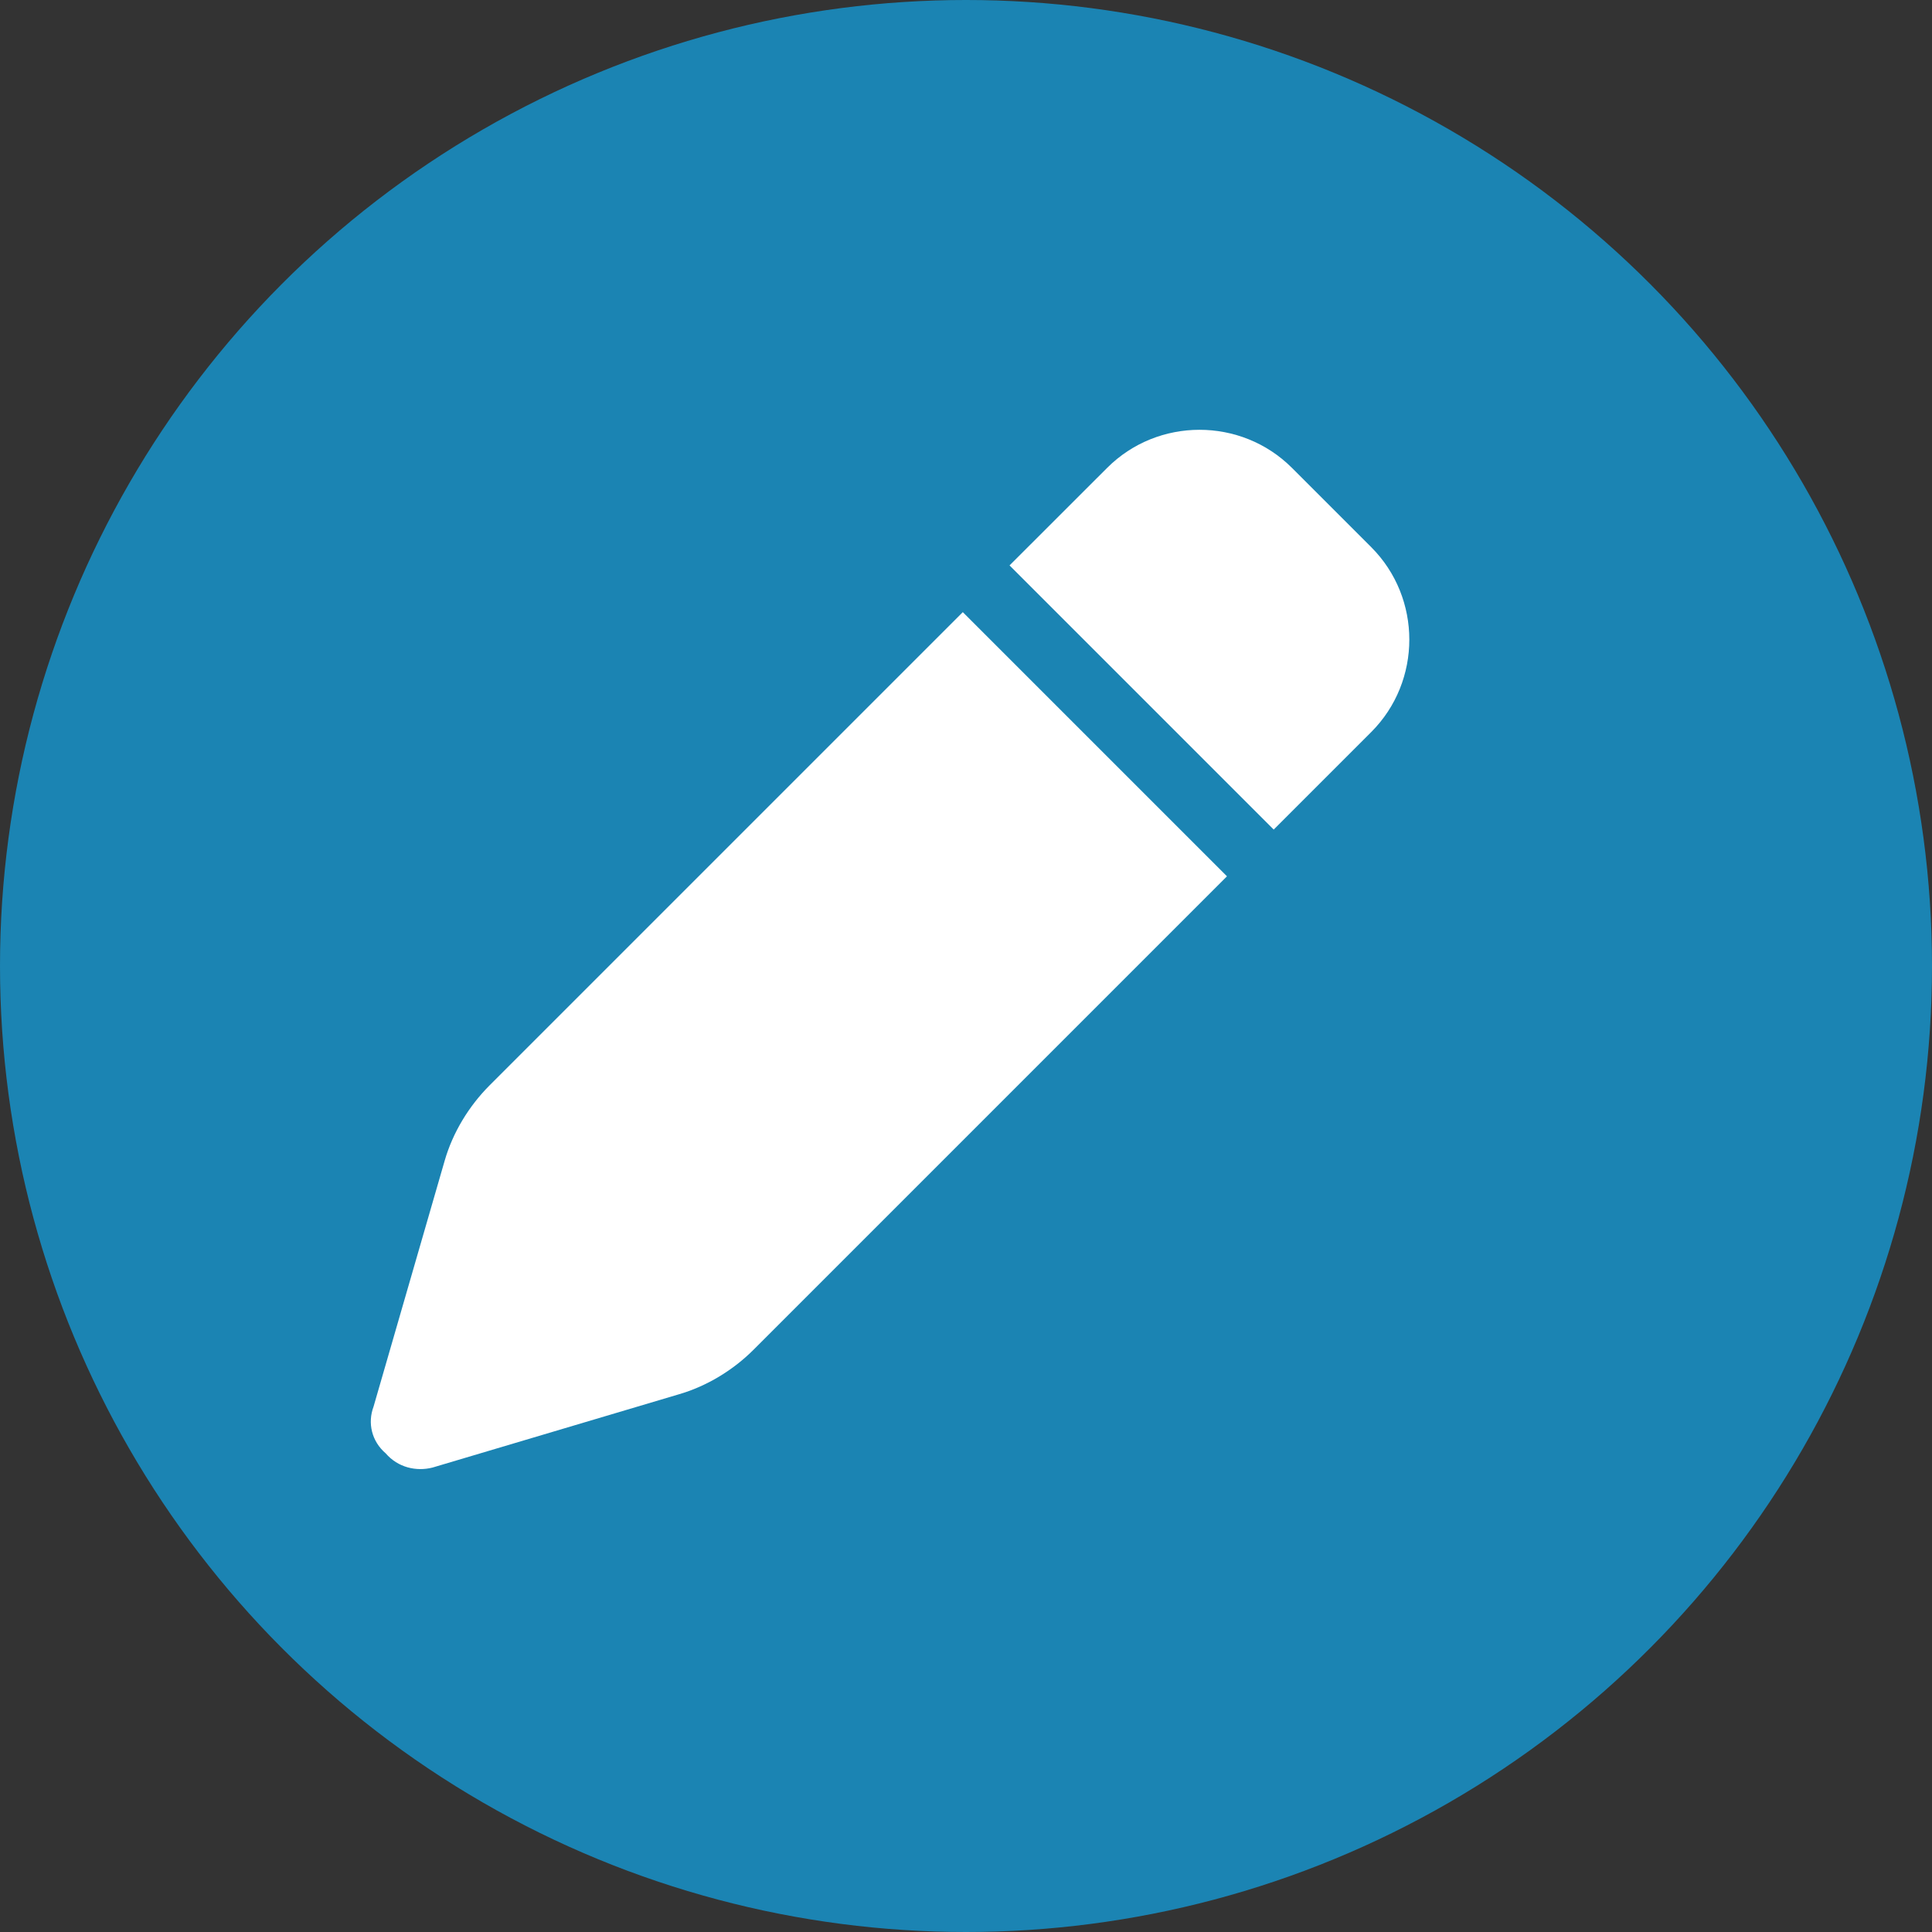
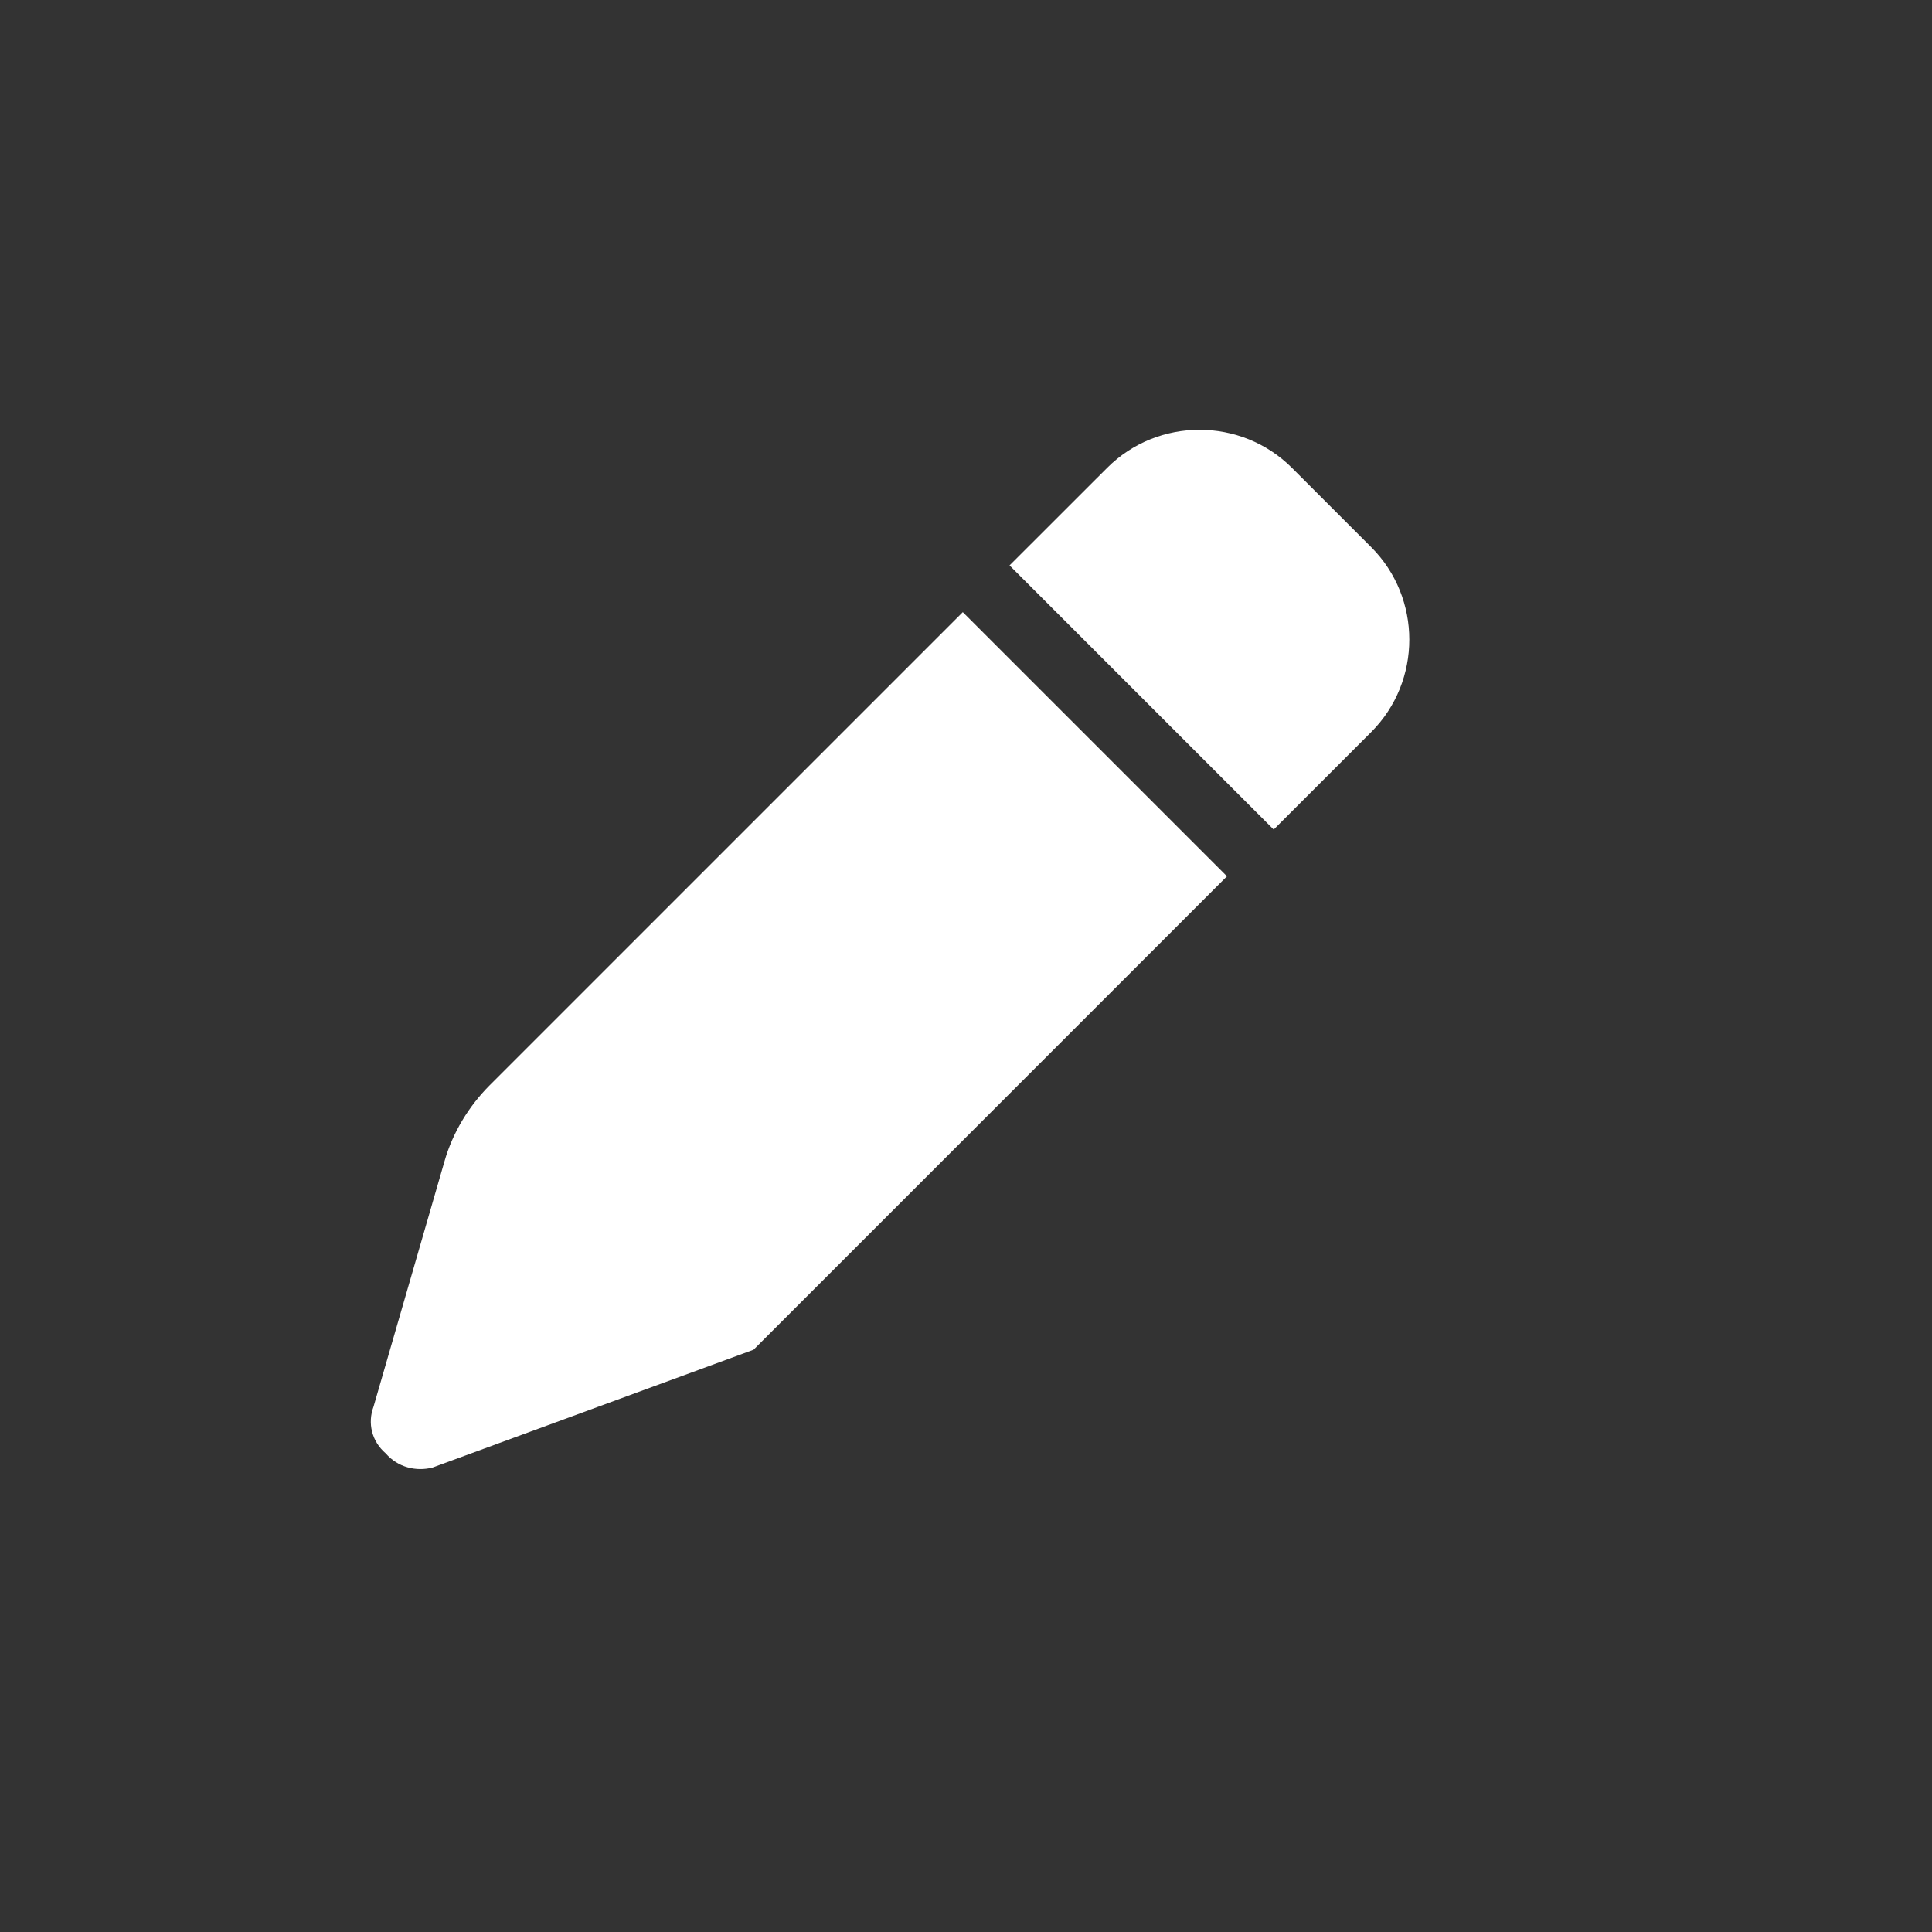
<svg xmlns="http://www.w3.org/2000/svg" width="26" height="26" viewBox="0 0 26 26" fill="none">
  <rect x="0" y="0" width="26" height="26" fill="#333333" stroke="none" />
-   <circle cx="13" cy="13" r="13" fill="#1B84B3" />
-   <path d="M14.899 6.297C15.582 5.613 16.703 5.613 17.387 6.297L18.453 7.363C19.137 8.047 19.137 9.168 18.453 9.852L17.141 11.164L13.586 7.609L14.899 6.297ZM12.957 8.238L16.512 11.793L10.141 18.164C9.867 18.438 9.512 18.656 9.129 18.766L5.82 19.75C5.602 19.805 5.356 19.75 5.191 19.559C5 19.395 4.945 19.148 5.027 18.93L5.984 15.621C6.094 15.238 6.313 14.883 6.586 14.609L12.957 8.238Z" fill="white" />
+   <path d="M14.899 6.297C15.582 5.613 16.703 5.613 17.387 6.297L18.453 7.363C19.137 8.047 19.137 9.168 18.453 9.852L17.141 11.164L13.586 7.609L14.899 6.297ZM12.957 8.238L16.512 11.793L10.141 18.164L5.82 19.75C5.602 19.805 5.356 19.75 5.191 19.559C5 19.395 4.945 19.148 5.027 18.93L5.984 15.621C6.094 15.238 6.313 14.883 6.586 14.609L12.957 8.238Z" fill="white" />
</svg>